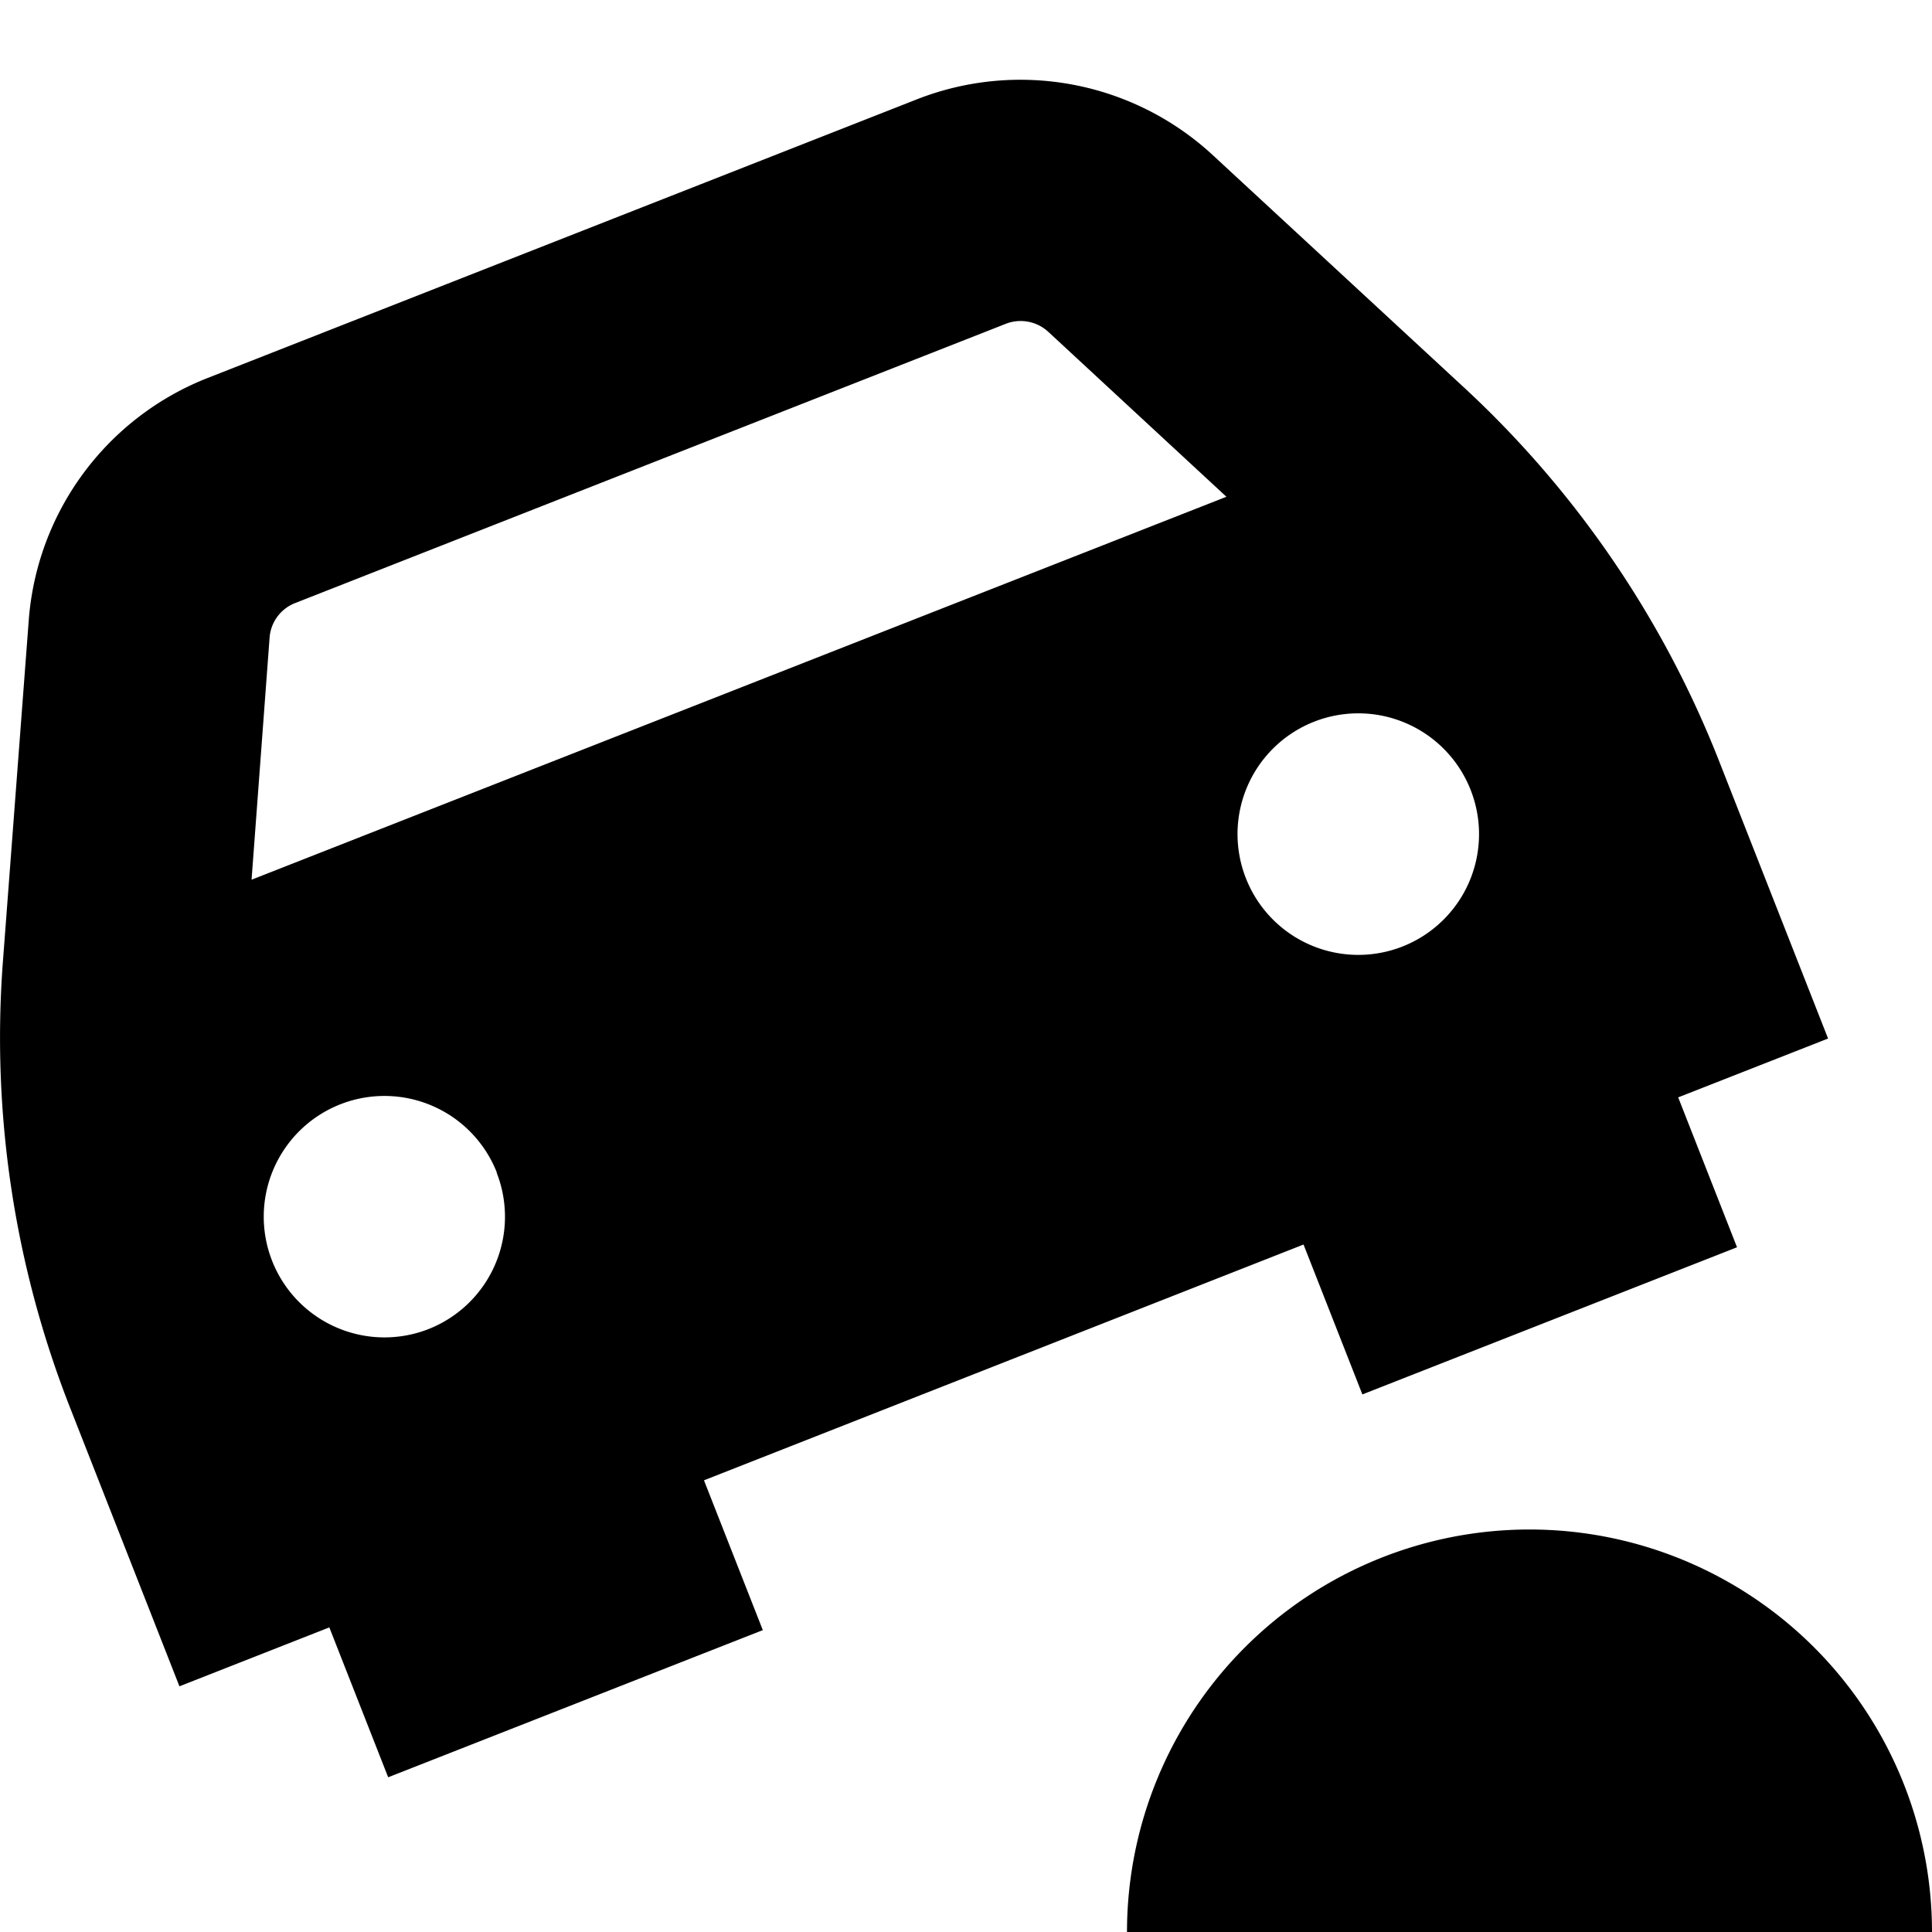
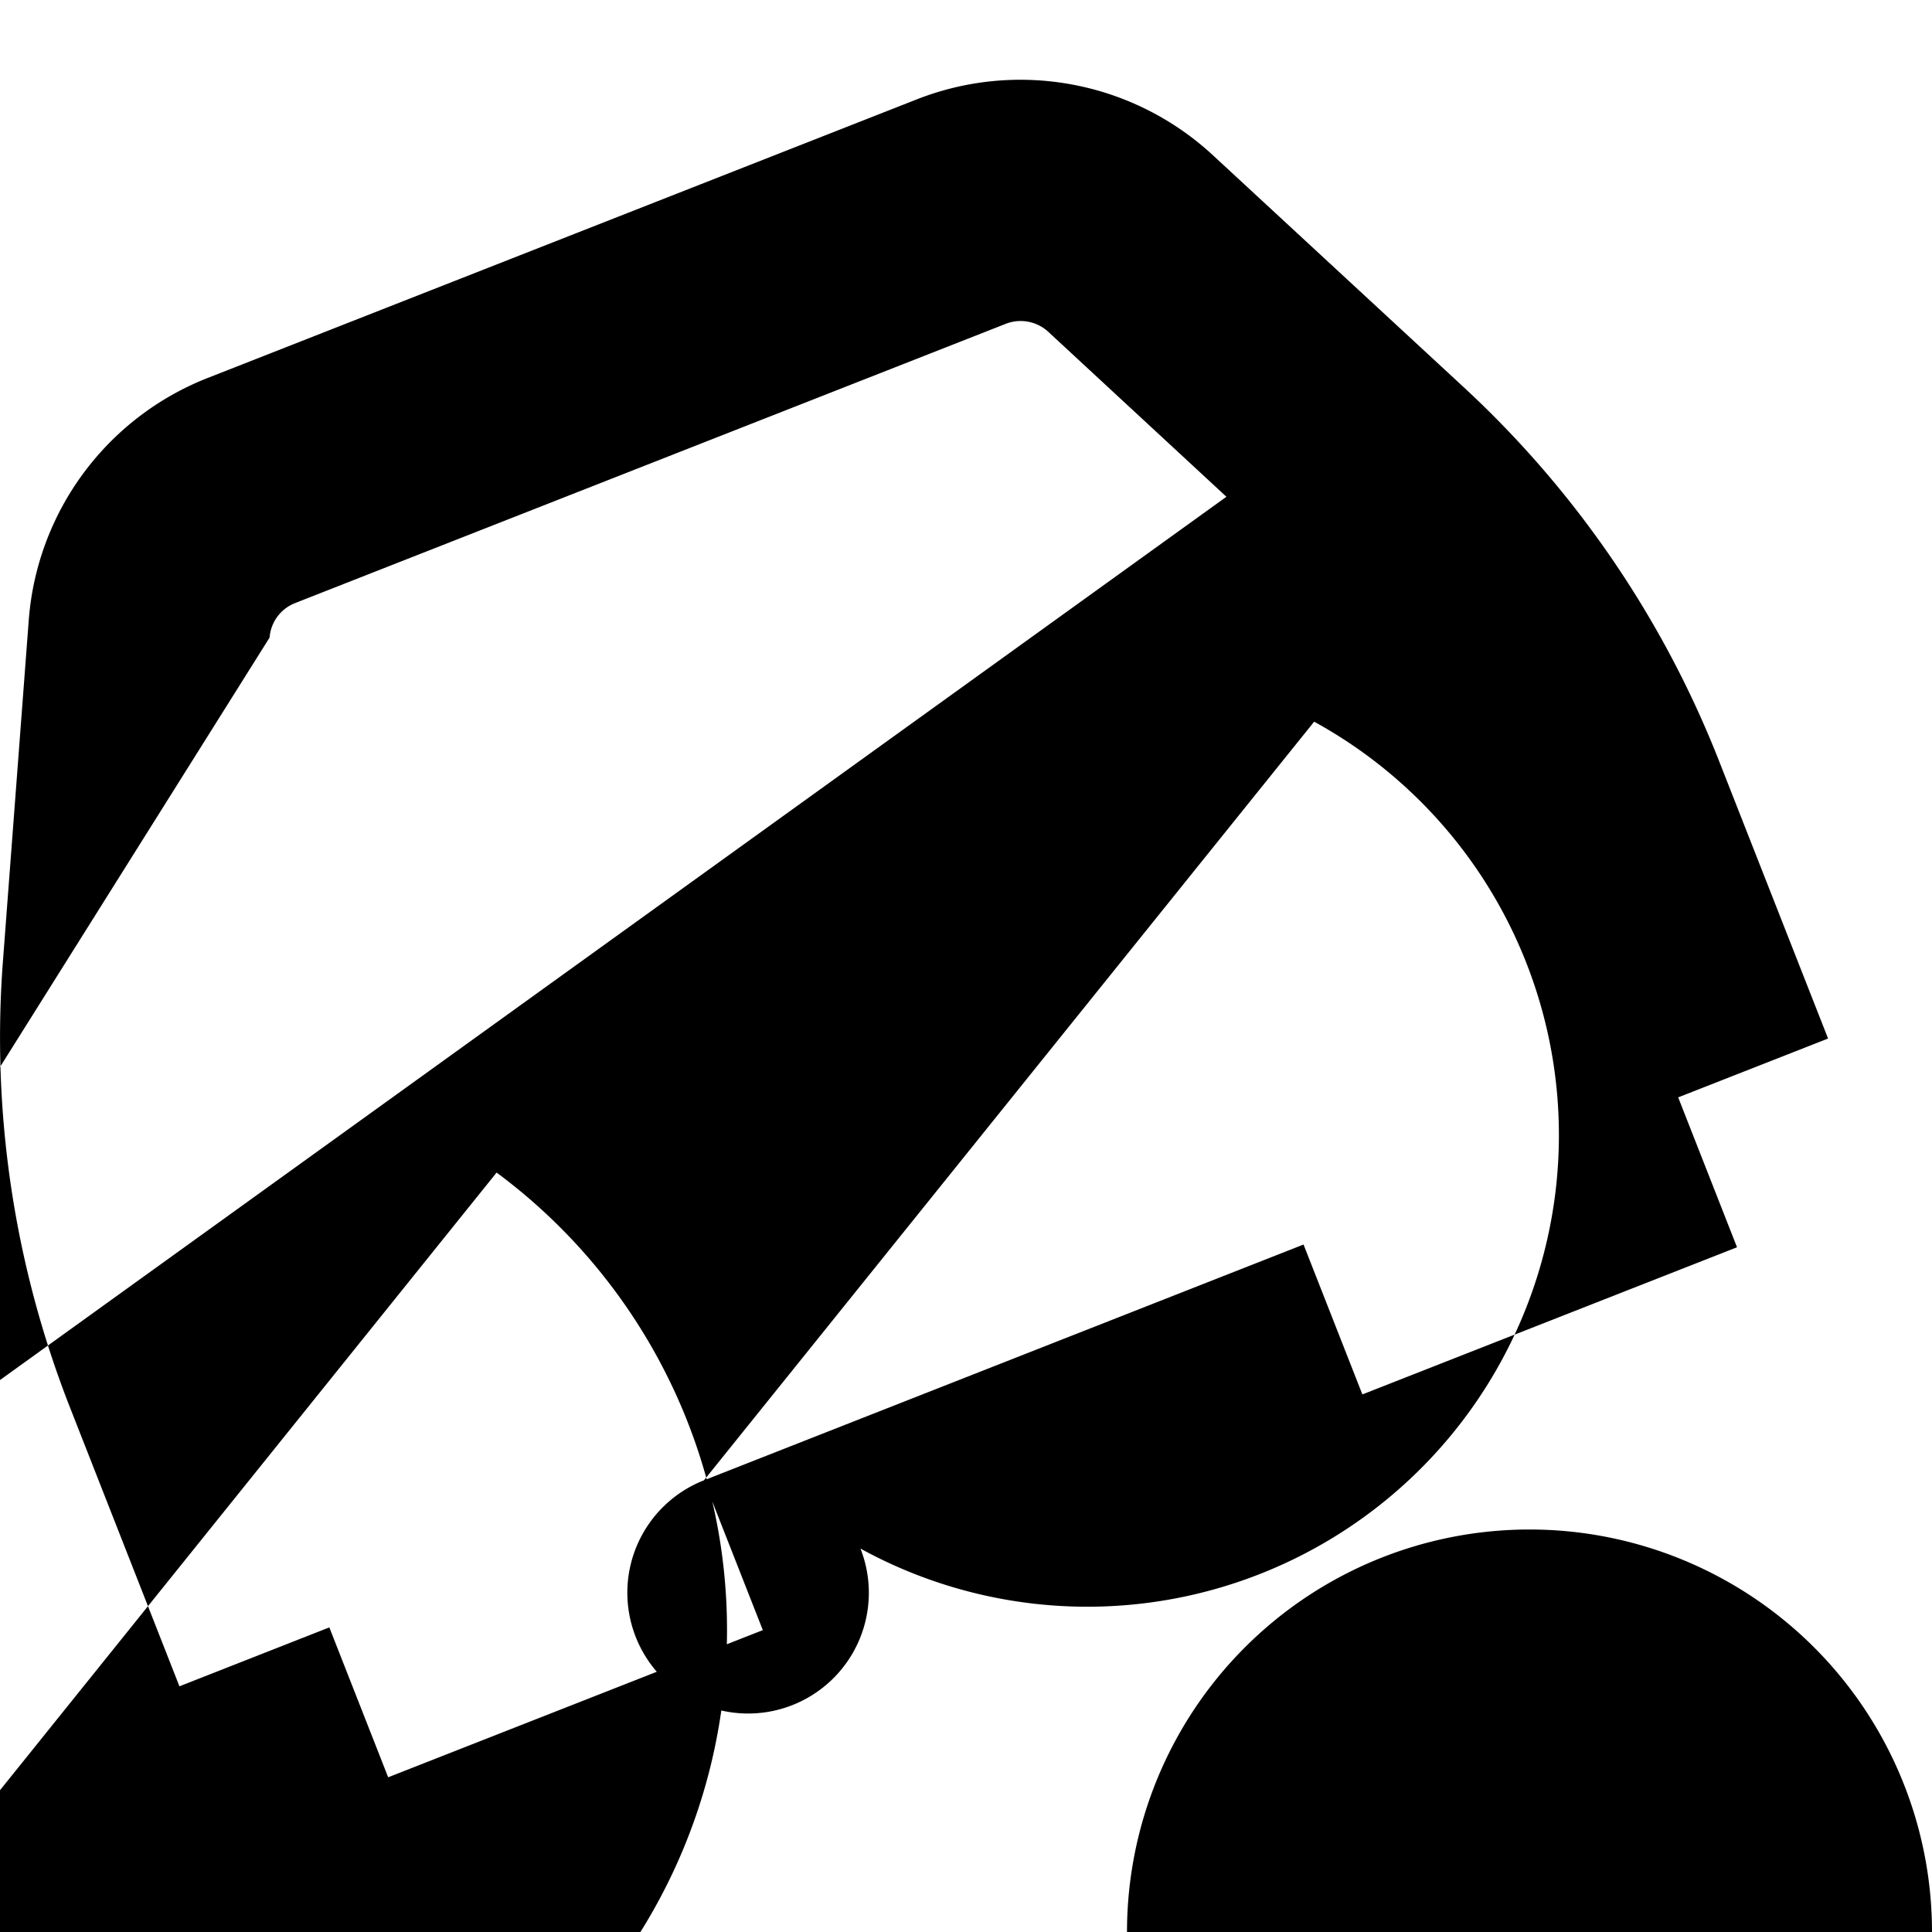
<svg xmlns="http://www.w3.org/2000/svg" id="Layer_1" data-name="Layer 1" viewBox="0 0 24 24" width="512" height="512">
-   <path d="M24,24H14a5,5,0,0,1,10,0ZM8.745,18.389l.731,1.861L4.822,22.078l-.731-1.862-1.862.732L.865,17.473a12.575,12.575,0,0,1-.83-5.513L.358,7.693A3.518,3.518,0,0,1,2.568,4.7L11.4,1.23a3.52,3.52,0,0,1,3.657.689L18.2,4.826a12.587,12.587,0,0,1,3.144,4.6l1.365,3.475-1.862.731.731,1.862-4.654,1.828-.731-1.862Zm7.58-9.424h0a1.5,1.5,0,0,0-.848,1.945h0a1.5,1.5,0,0,0,1.945.848h0a1.5,1.5,0,0,0,.847-1.945h0A1.5,1.5,0,0,0,16.325,8.965Zm-13.2,1.963L15.235,6.171l-2.214-2.05a.507.507,0,0,0-.523-.1L3.665,7.492a.5.5,0,0,0-.316.428Zm3.047,3.638h0a1.5,1.5,0,0,0-1.944-.848h0a1.5,1.5,0,0,0-.848,1.944h0a1.5,1.5,0,0,0,1.944.848h0A1.5,1.5,0,0,0,6.169,14.566Z" />
+   <path d="M24,24H14a5,5,0,0,1,10,0ZM8.745,18.389l.731,1.861L4.822,22.078l-.731-1.862-1.862.732L.865,17.473a12.575,12.575,0,0,1-.83-5.513L.358,7.693A3.518,3.518,0,0,1,2.568,4.7L11.4,1.23a3.52,3.52,0,0,1,3.657.689L18.2,4.826a12.587,12.587,0,0,1,3.144,4.6l1.365,3.475-1.862.731.731,1.862-4.654,1.828-.731-1.862Zh0a1.5,1.5,0,0,0-.848,1.945h0a1.5,1.5,0,0,0,1.945.848h0a1.5,1.5,0,0,0,.847-1.945h0A1.5,1.5,0,0,0,16.325,8.965Zm-13.2,1.963L15.235,6.171l-2.214-2.05a.507.507,0,0,0-.523-.1L3.665,7.492a.5.5,0,0,0-.316.428Zm3.047,3.638h0a1.5,1.5,0,0,0-1.944-.848h0a1.5,1.5,0,0,0-.848,1.944h0a1.5,1.5,0,0,0,1.944.848h0A1.5,1.5,0,0,0,6.169,14.566Z" />
</svg>